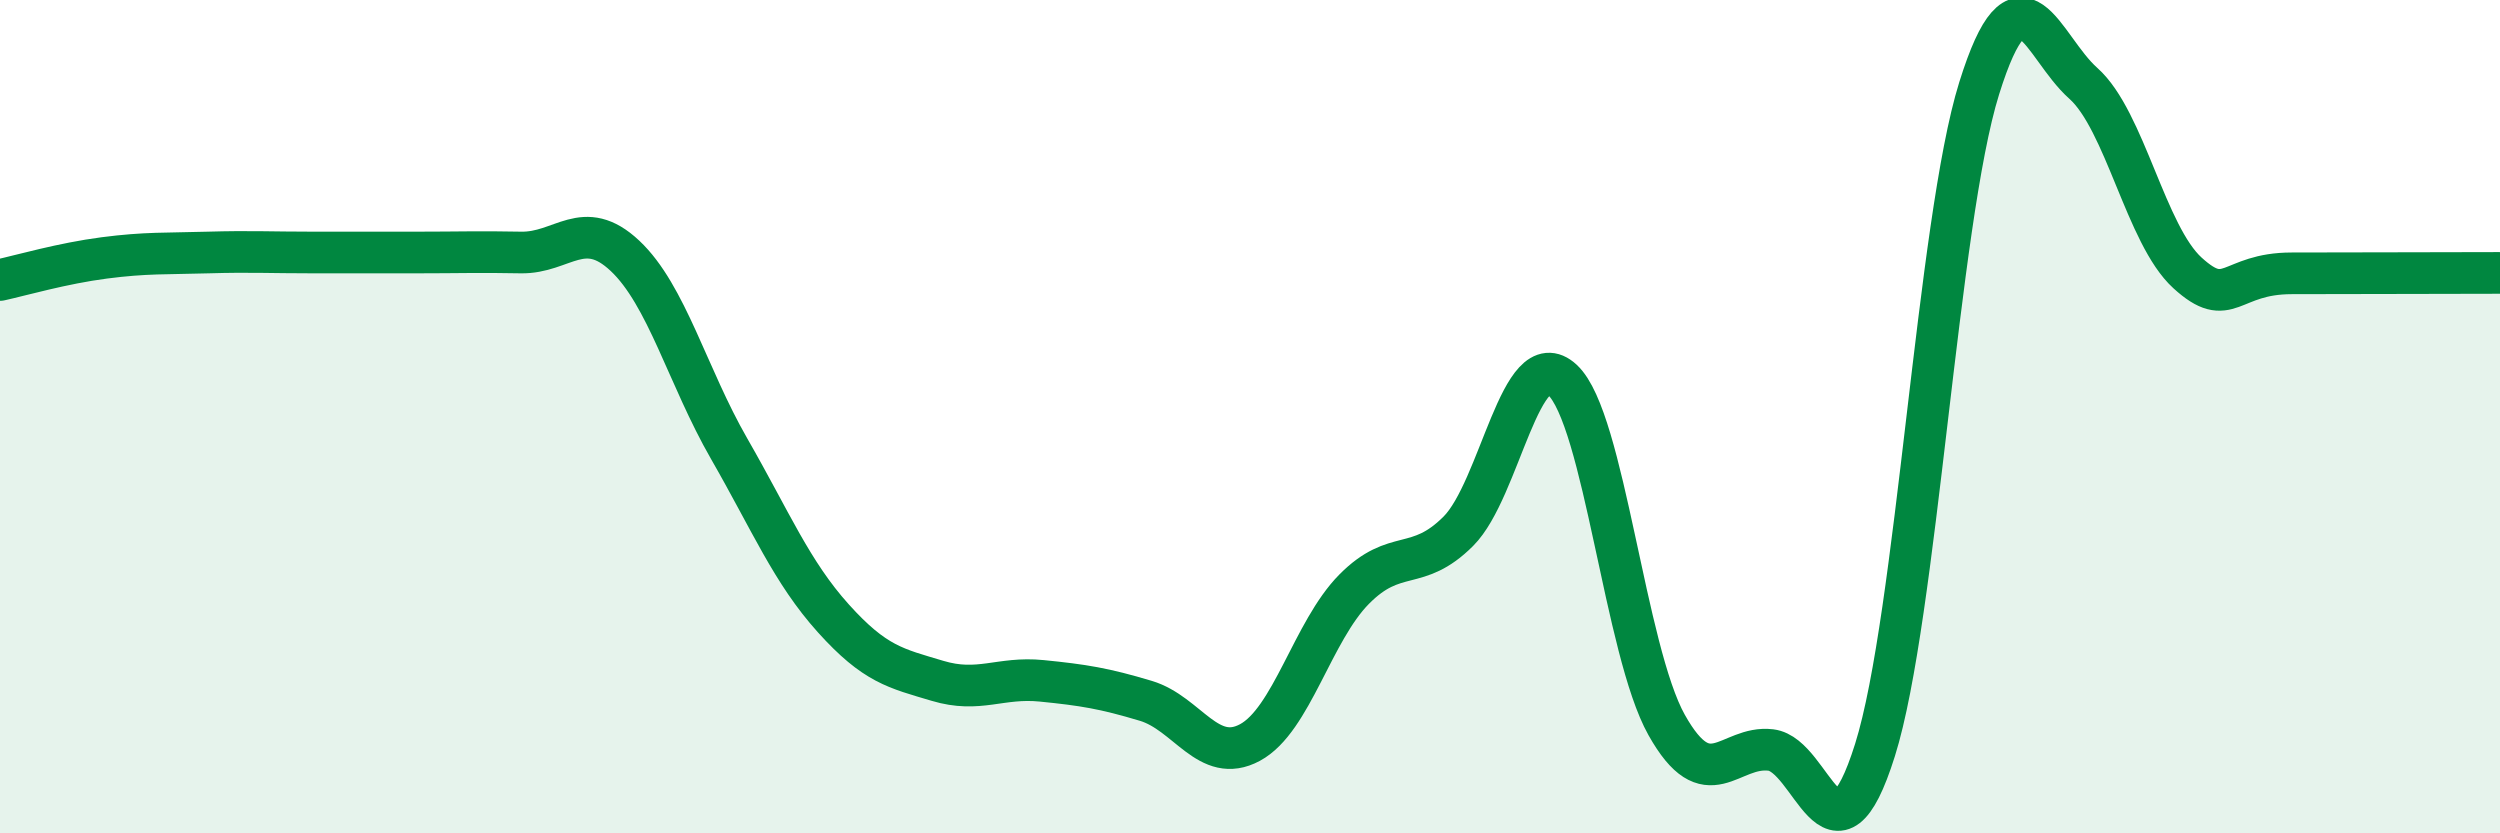
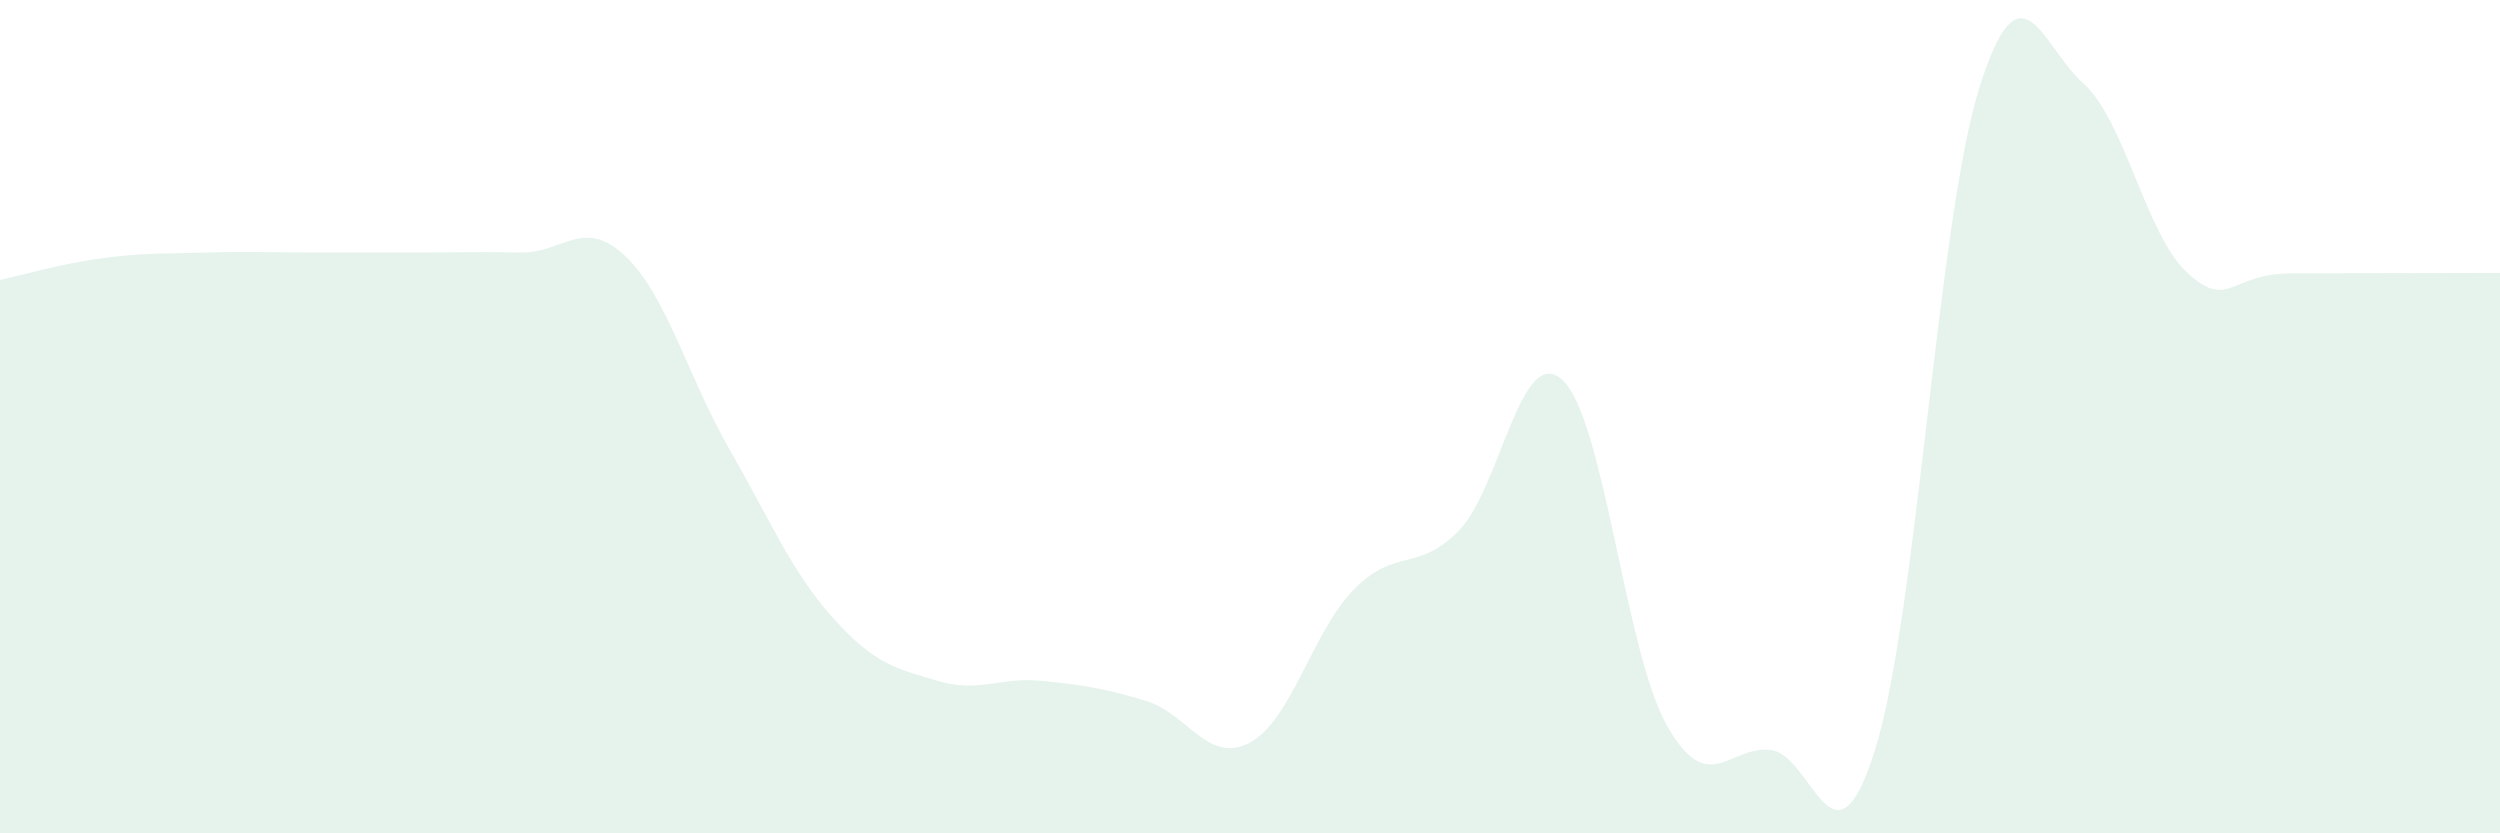
<svg xmlns="http://www.w3.org/2000/svg" width="60" height="20" viewBox="0 0 60 20">
  <path d="M 0,6.72 C 0.5,6.61 1.5,6.32 2.5,6.19 C 3.5,6.06 4,6.09 5,6.06 C 6,6.03 6.5,6.06 7.5,6.06 C 8.5,6.06 9,6.06 10,6.06 C 11,6.06 11.5,6.04 12.5,6.06 C 13.5,6.08 14,5.2 15,6.14 C 16,7.08 16.5,9.03 17.5,10.77 C 18.5,12.51 19,13.73 20,14.84 C 21,15.95 21.5,16.04 22.5,16.34 C 23.5,16.64 24,16.24 25,16.34 C 26,16.44 26.5,16.52 27.5,16.82 C 28.5,17.12 29,18.36 30,17.82 C 31,17.28 31.5,15.15 32.5,14.14 C 33.5,13.13 34,13.75 35,12.75 C 36,11.75 36.5,8.19 37.5,9.12 C 38.5,10.05 39,15.62 40,17.4 C 41,19.18 41.5,17.88 42.5,18 C 43.5,18.12 44,21.18 45,18 C 46,14.82 46.5,5.32 47.5,2.12 C 48.5,-1.08 49,1.11 50,2 C 51,2.89 51.5,5.64 52.5,6.55 C 53.5,7.46 53.5,6.56 55,6.56 C 56.5,6.56 59,6.55 60,6.55L60 20L0 20Z" fill="#008740" opacity="0.1" stroke-linecap="round" stroke-linejoin="round" />
-   <path d="M 0,6.72 C 0.5,6.61 1.5,6.32 2.5,6.19 C 3.5,6.06 4,6.09 5,6.06 C 6,6.03 6.5,6.06 7.5,6.06 C 8.5,6.06 9,6.06 10,6.06 C 11,6.06 11.5,6.04 12.5,6.06 C 13.5,6.08 14,5.2 15,6.14 C 16,7.08 16.5,9.03 17.5,10.77 C 18.5,12.51 19,13.73 20,14.84 C 21,15.95 21.5,16.04 22.5,16.34 C 23.5,16.64 24,16.24 25,16.34 C 26,16.44 26.5,16.52 27.5,16.82 C 28.5,17.12 29,18.36 30,17.82 C 31,17.28 31.5,15.15 32.5,14.14 C 33.5,13.13 34,13.75 35,12.75 C 36,11.75 36.5,8.19 37.5,9.12 C 38.5,10.05 39,15.62 40,17.4 C 41,19.18 41.5,17.88 42.5,18 C 43.5,18.12 44,21.18 45,18 C 46,14.82 46.5,5.32 47.5,2.12 C 48.5,-1.08 49,1.11 50,2 C 51,2.89 51.5,5.64 52.5,6.55 C 53.5,7.46 53.5,6.56 55,6.56 C 56.5,6.56 59,6.55 60,6.55" stroke="#008740" stroke-width="1" fill="none" stroke-linecap="round" stroke-linejoin="round" />
</svg>